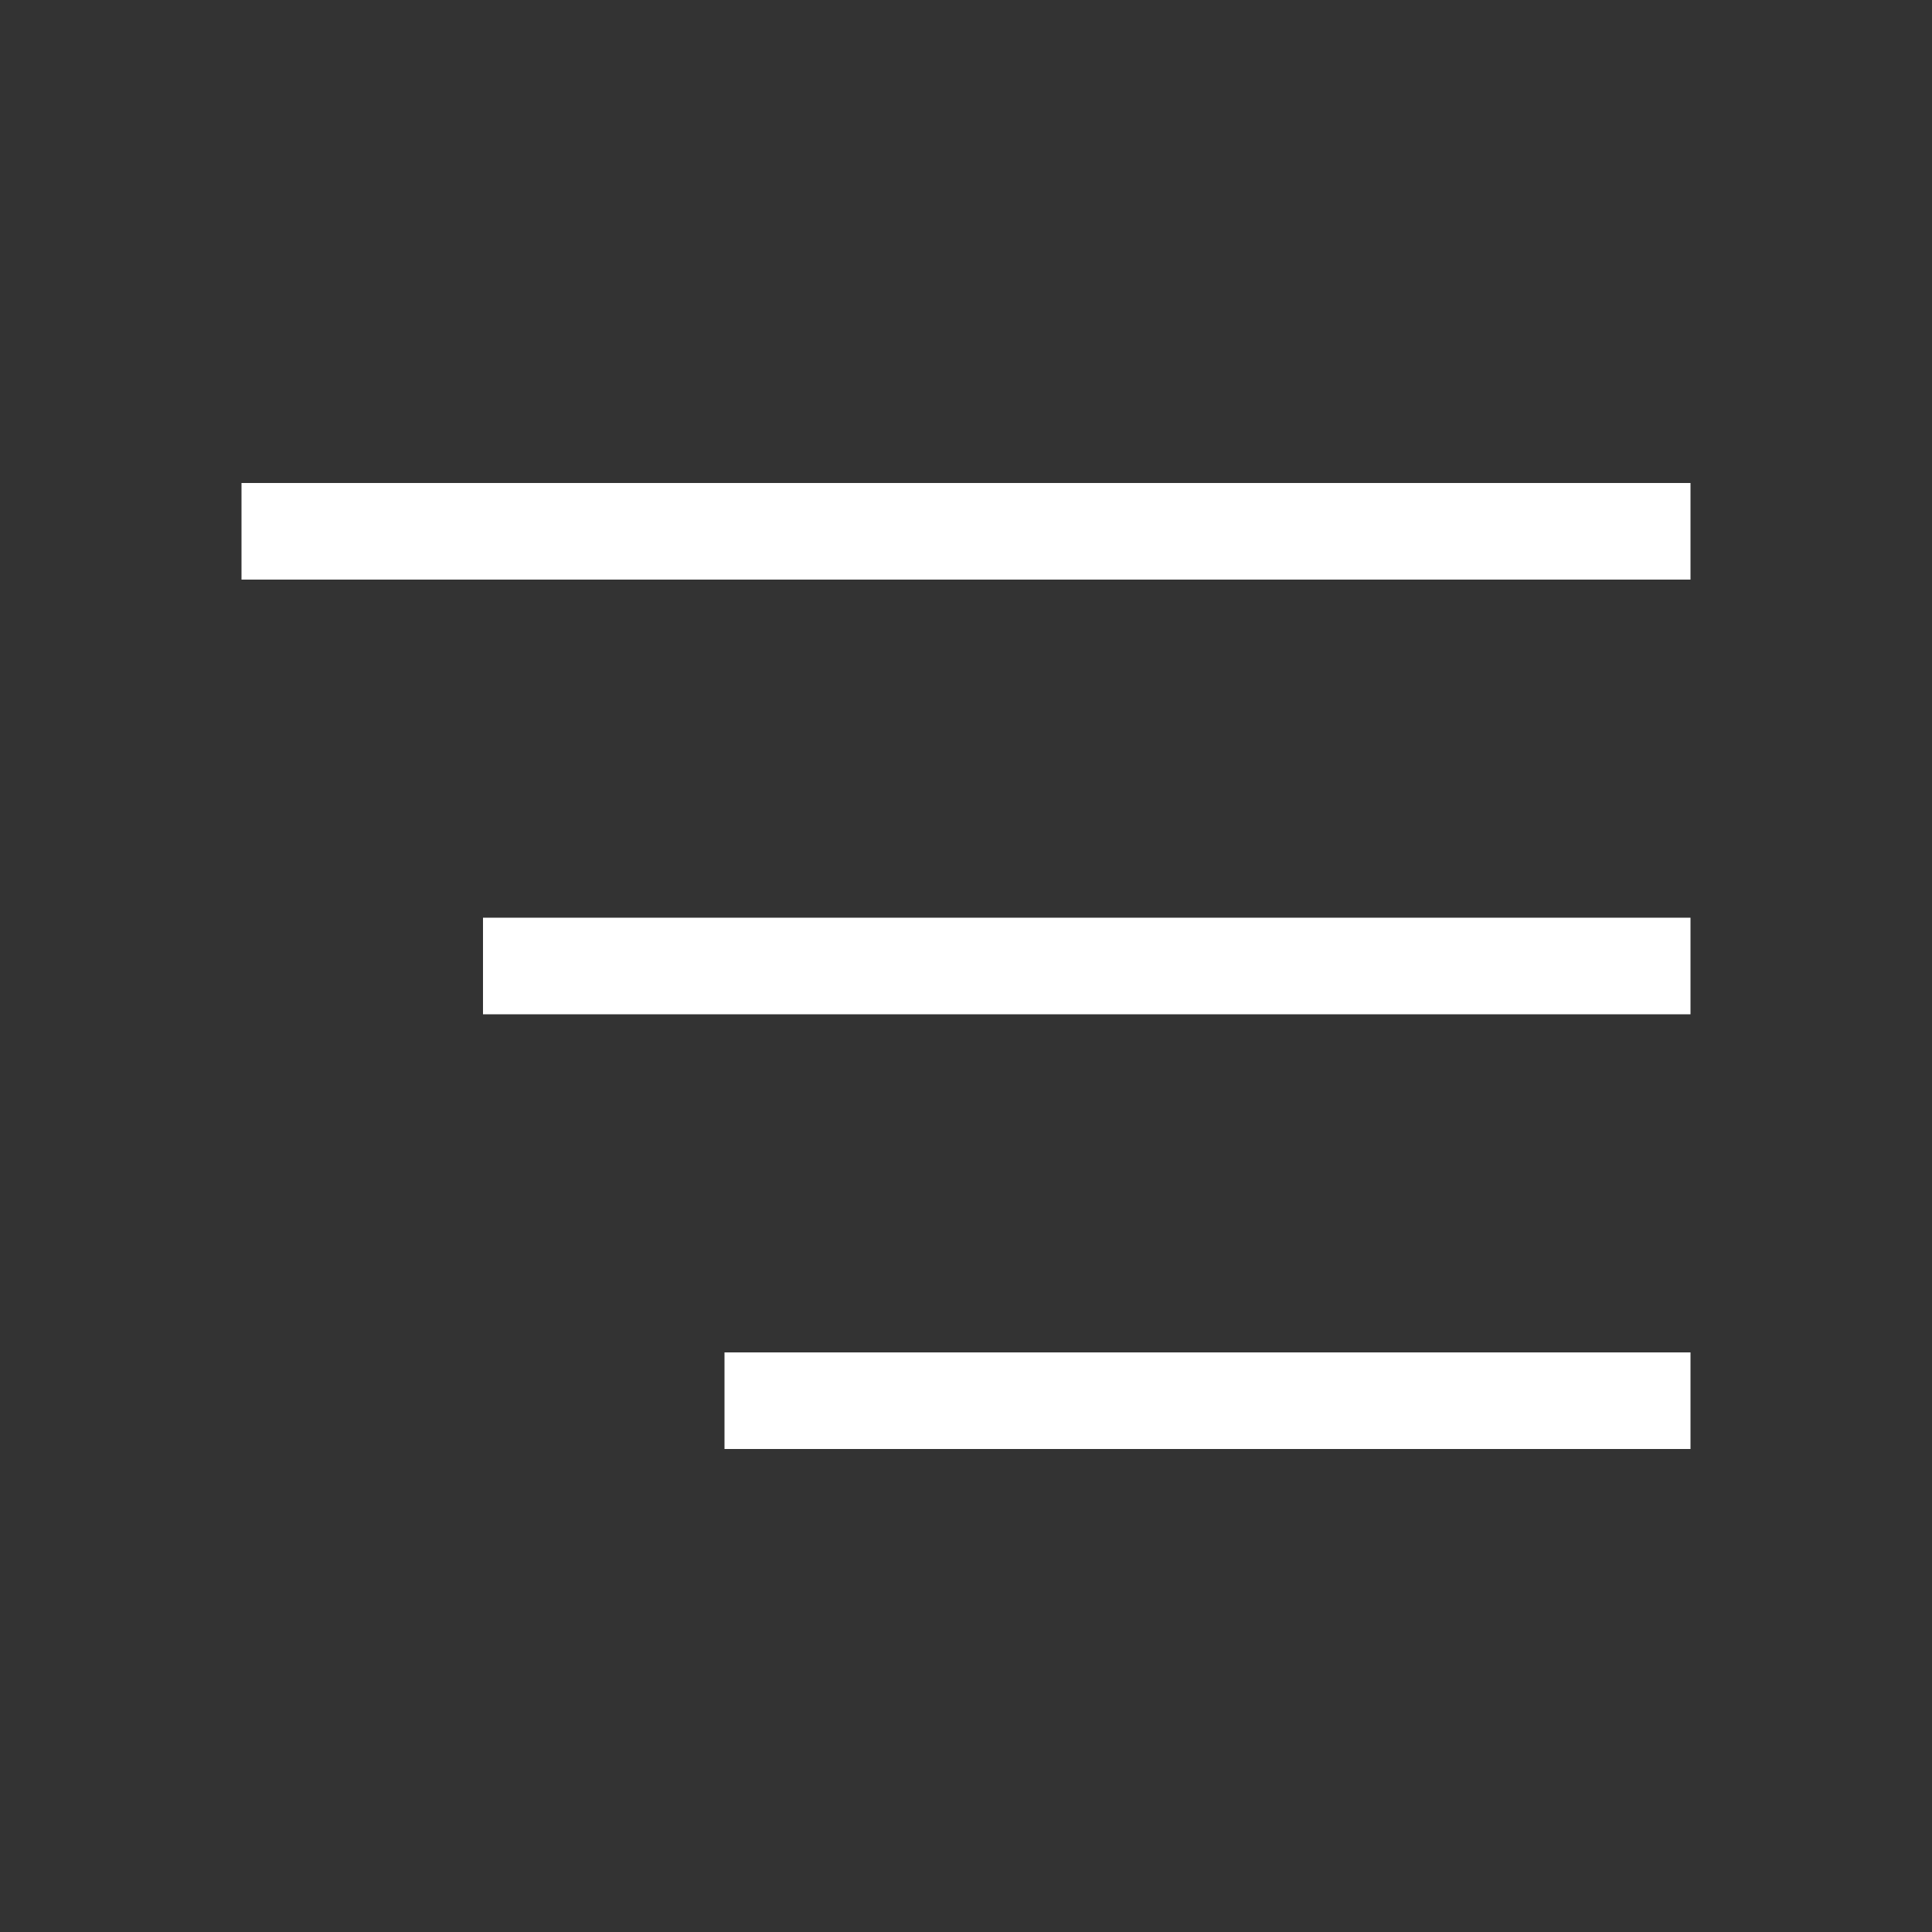
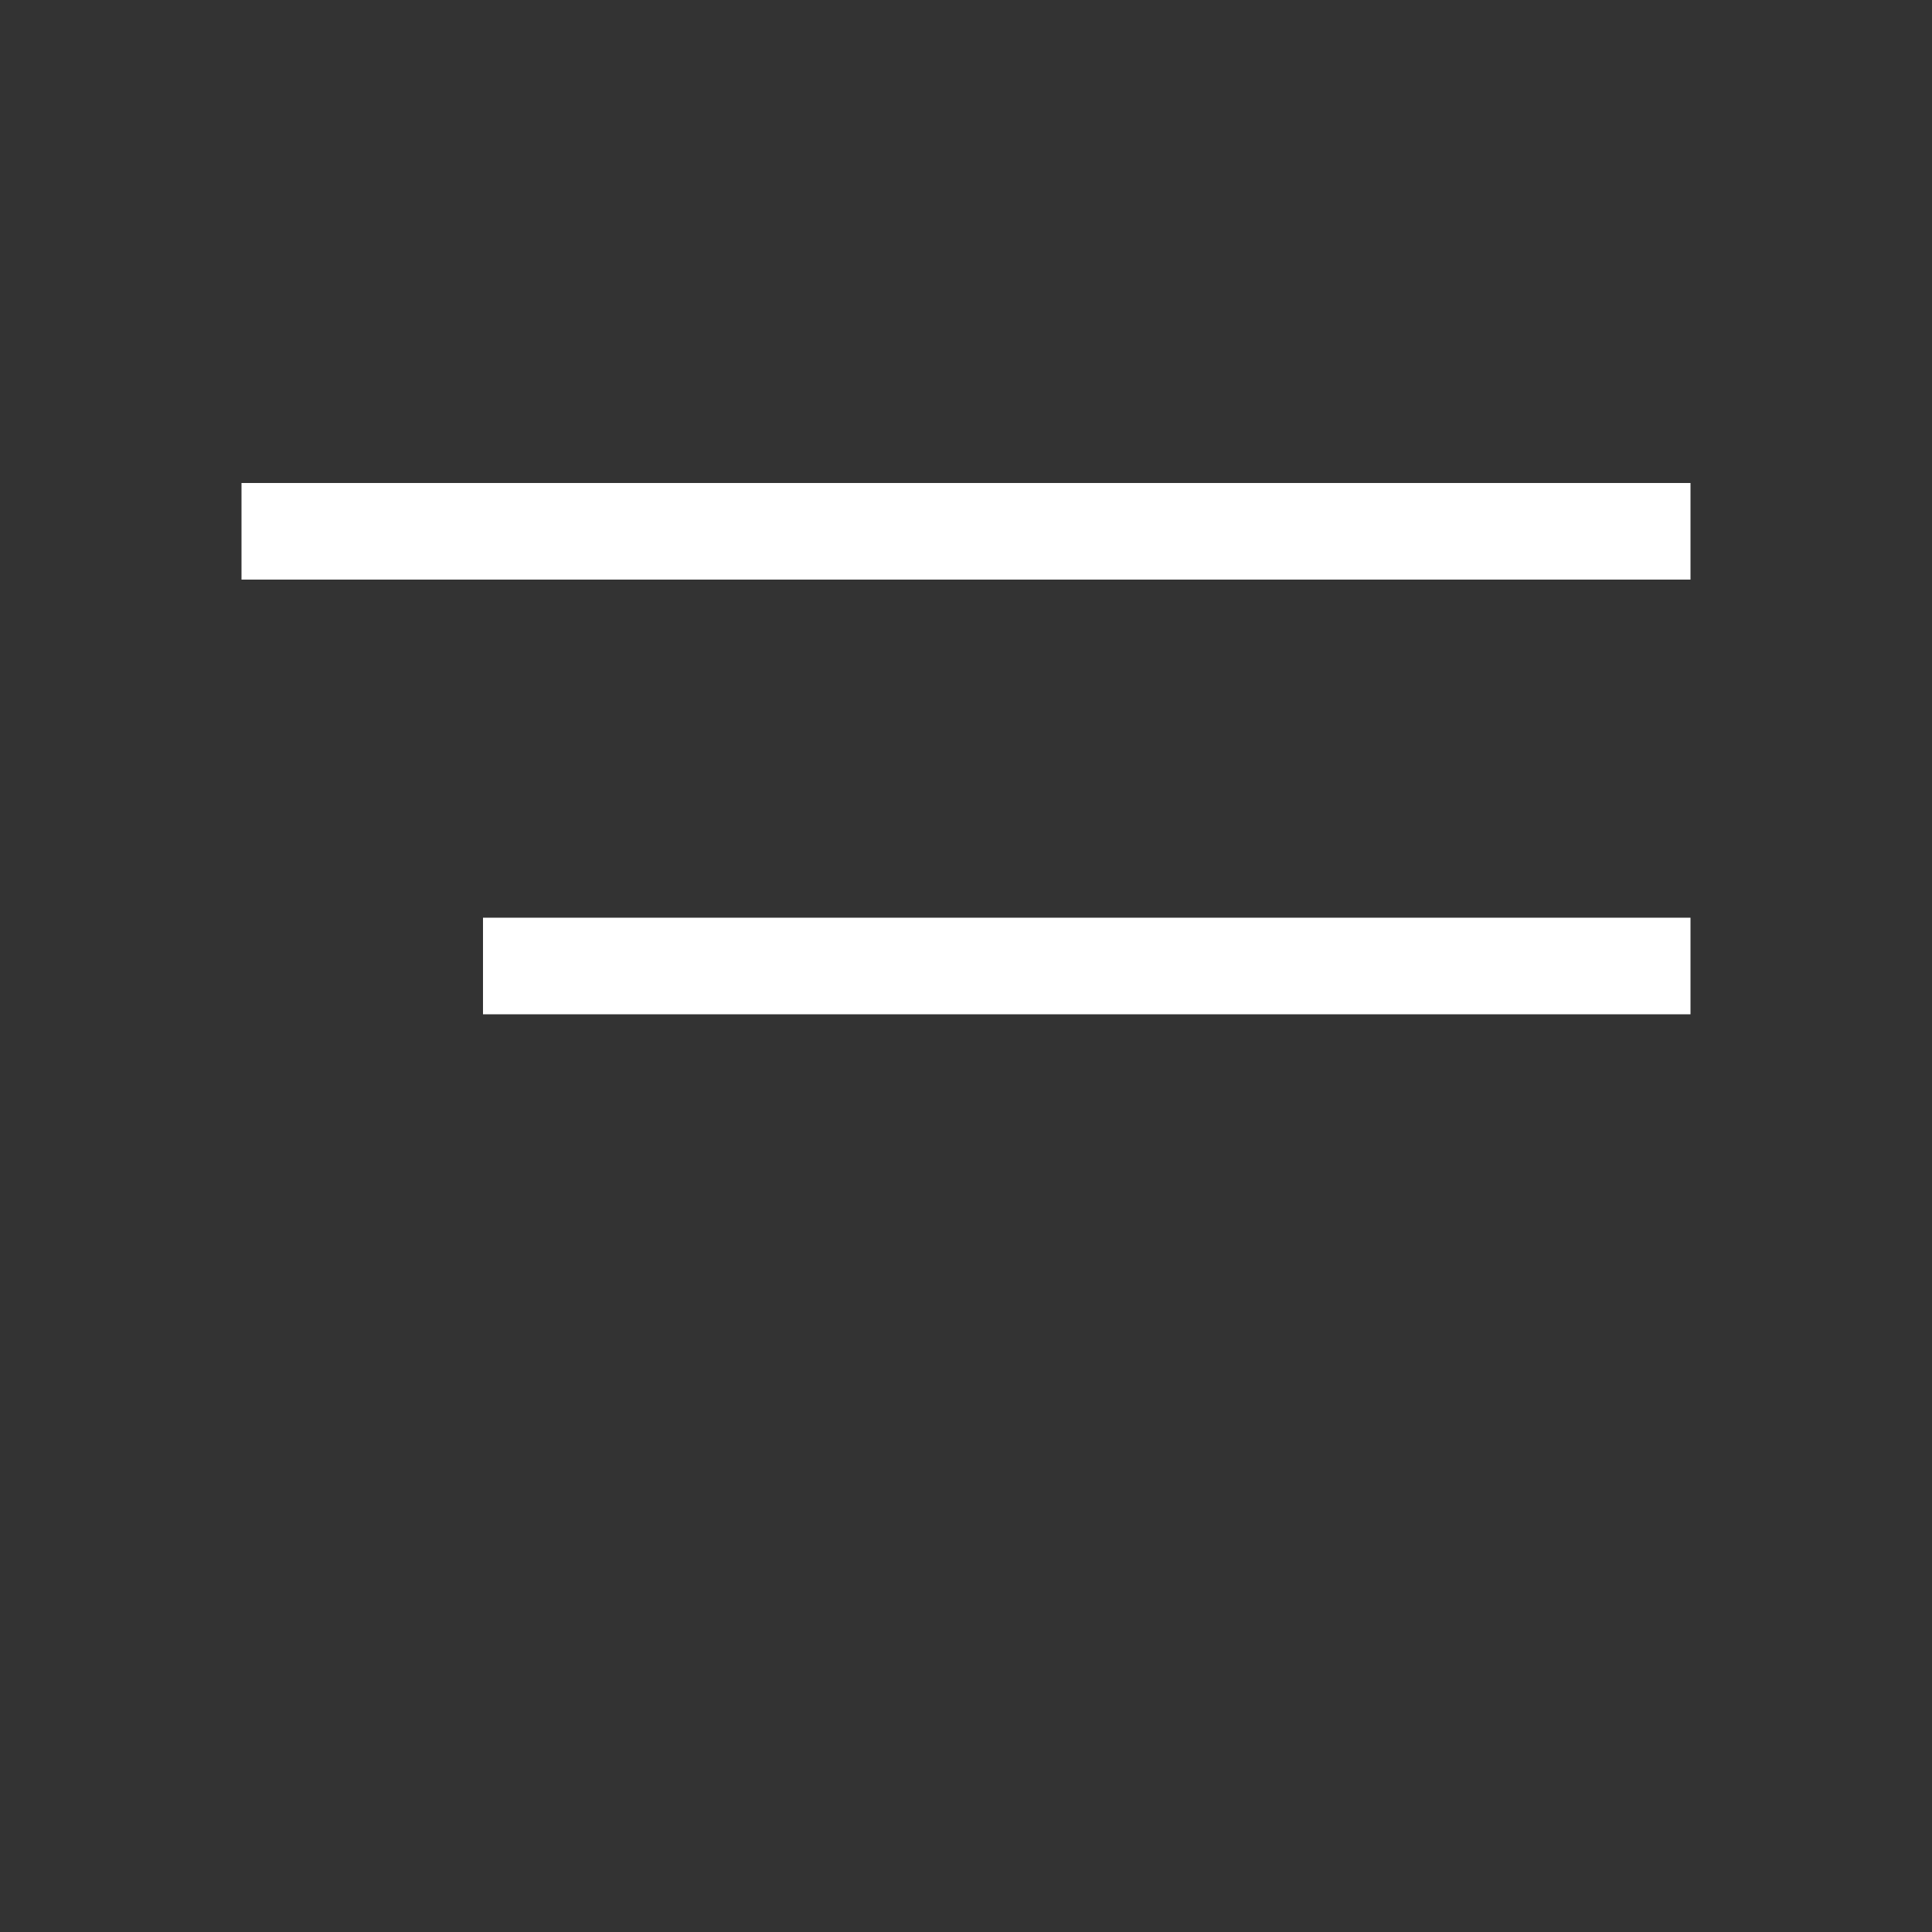
<svg xmlns="http://www.w3.org/2000/svg" width="40" height="40" viewBox="0 0 40 40" fill="none">
  <rect x="0" y="0" width="40" height="40" fill="#333333" stroke="none" />
  <rect x="5" y="10" width="30" height="2" fill="white" />
  <rect x="10" y="19" width="25" height="2" fill="white" />
-   <rect x="15" y="28" width="20" height="2" fill="white" />
</svg>